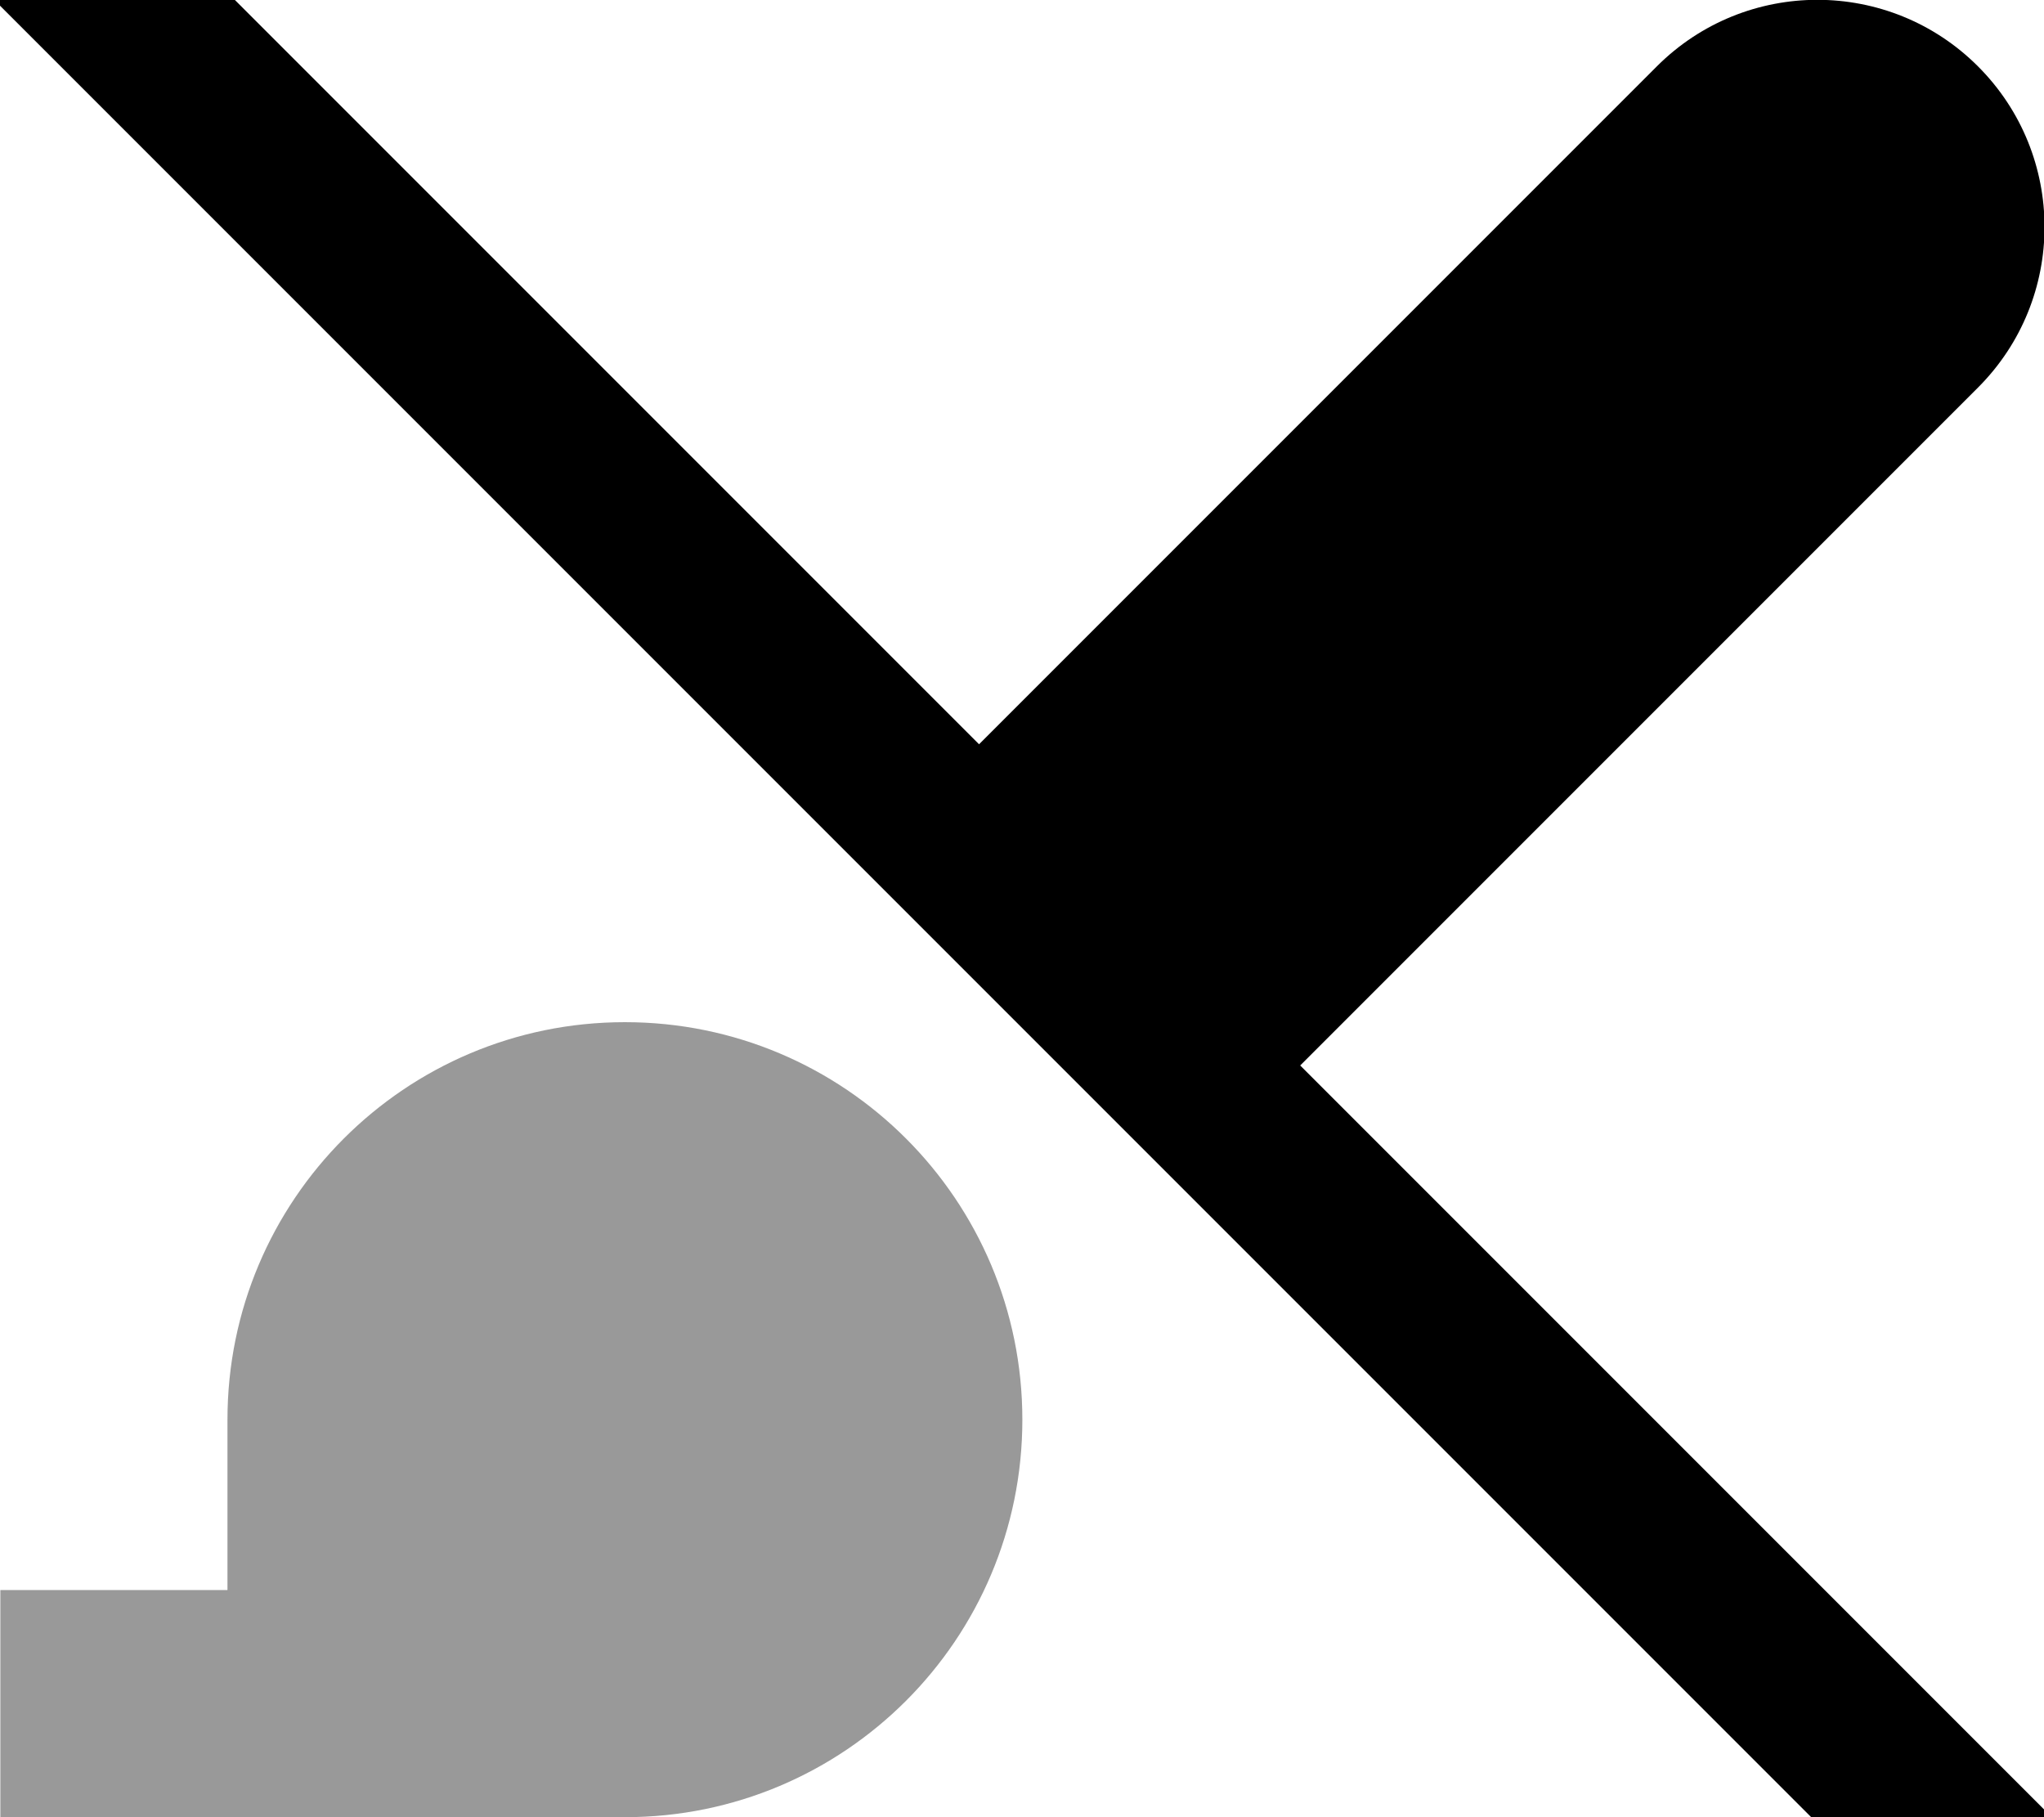
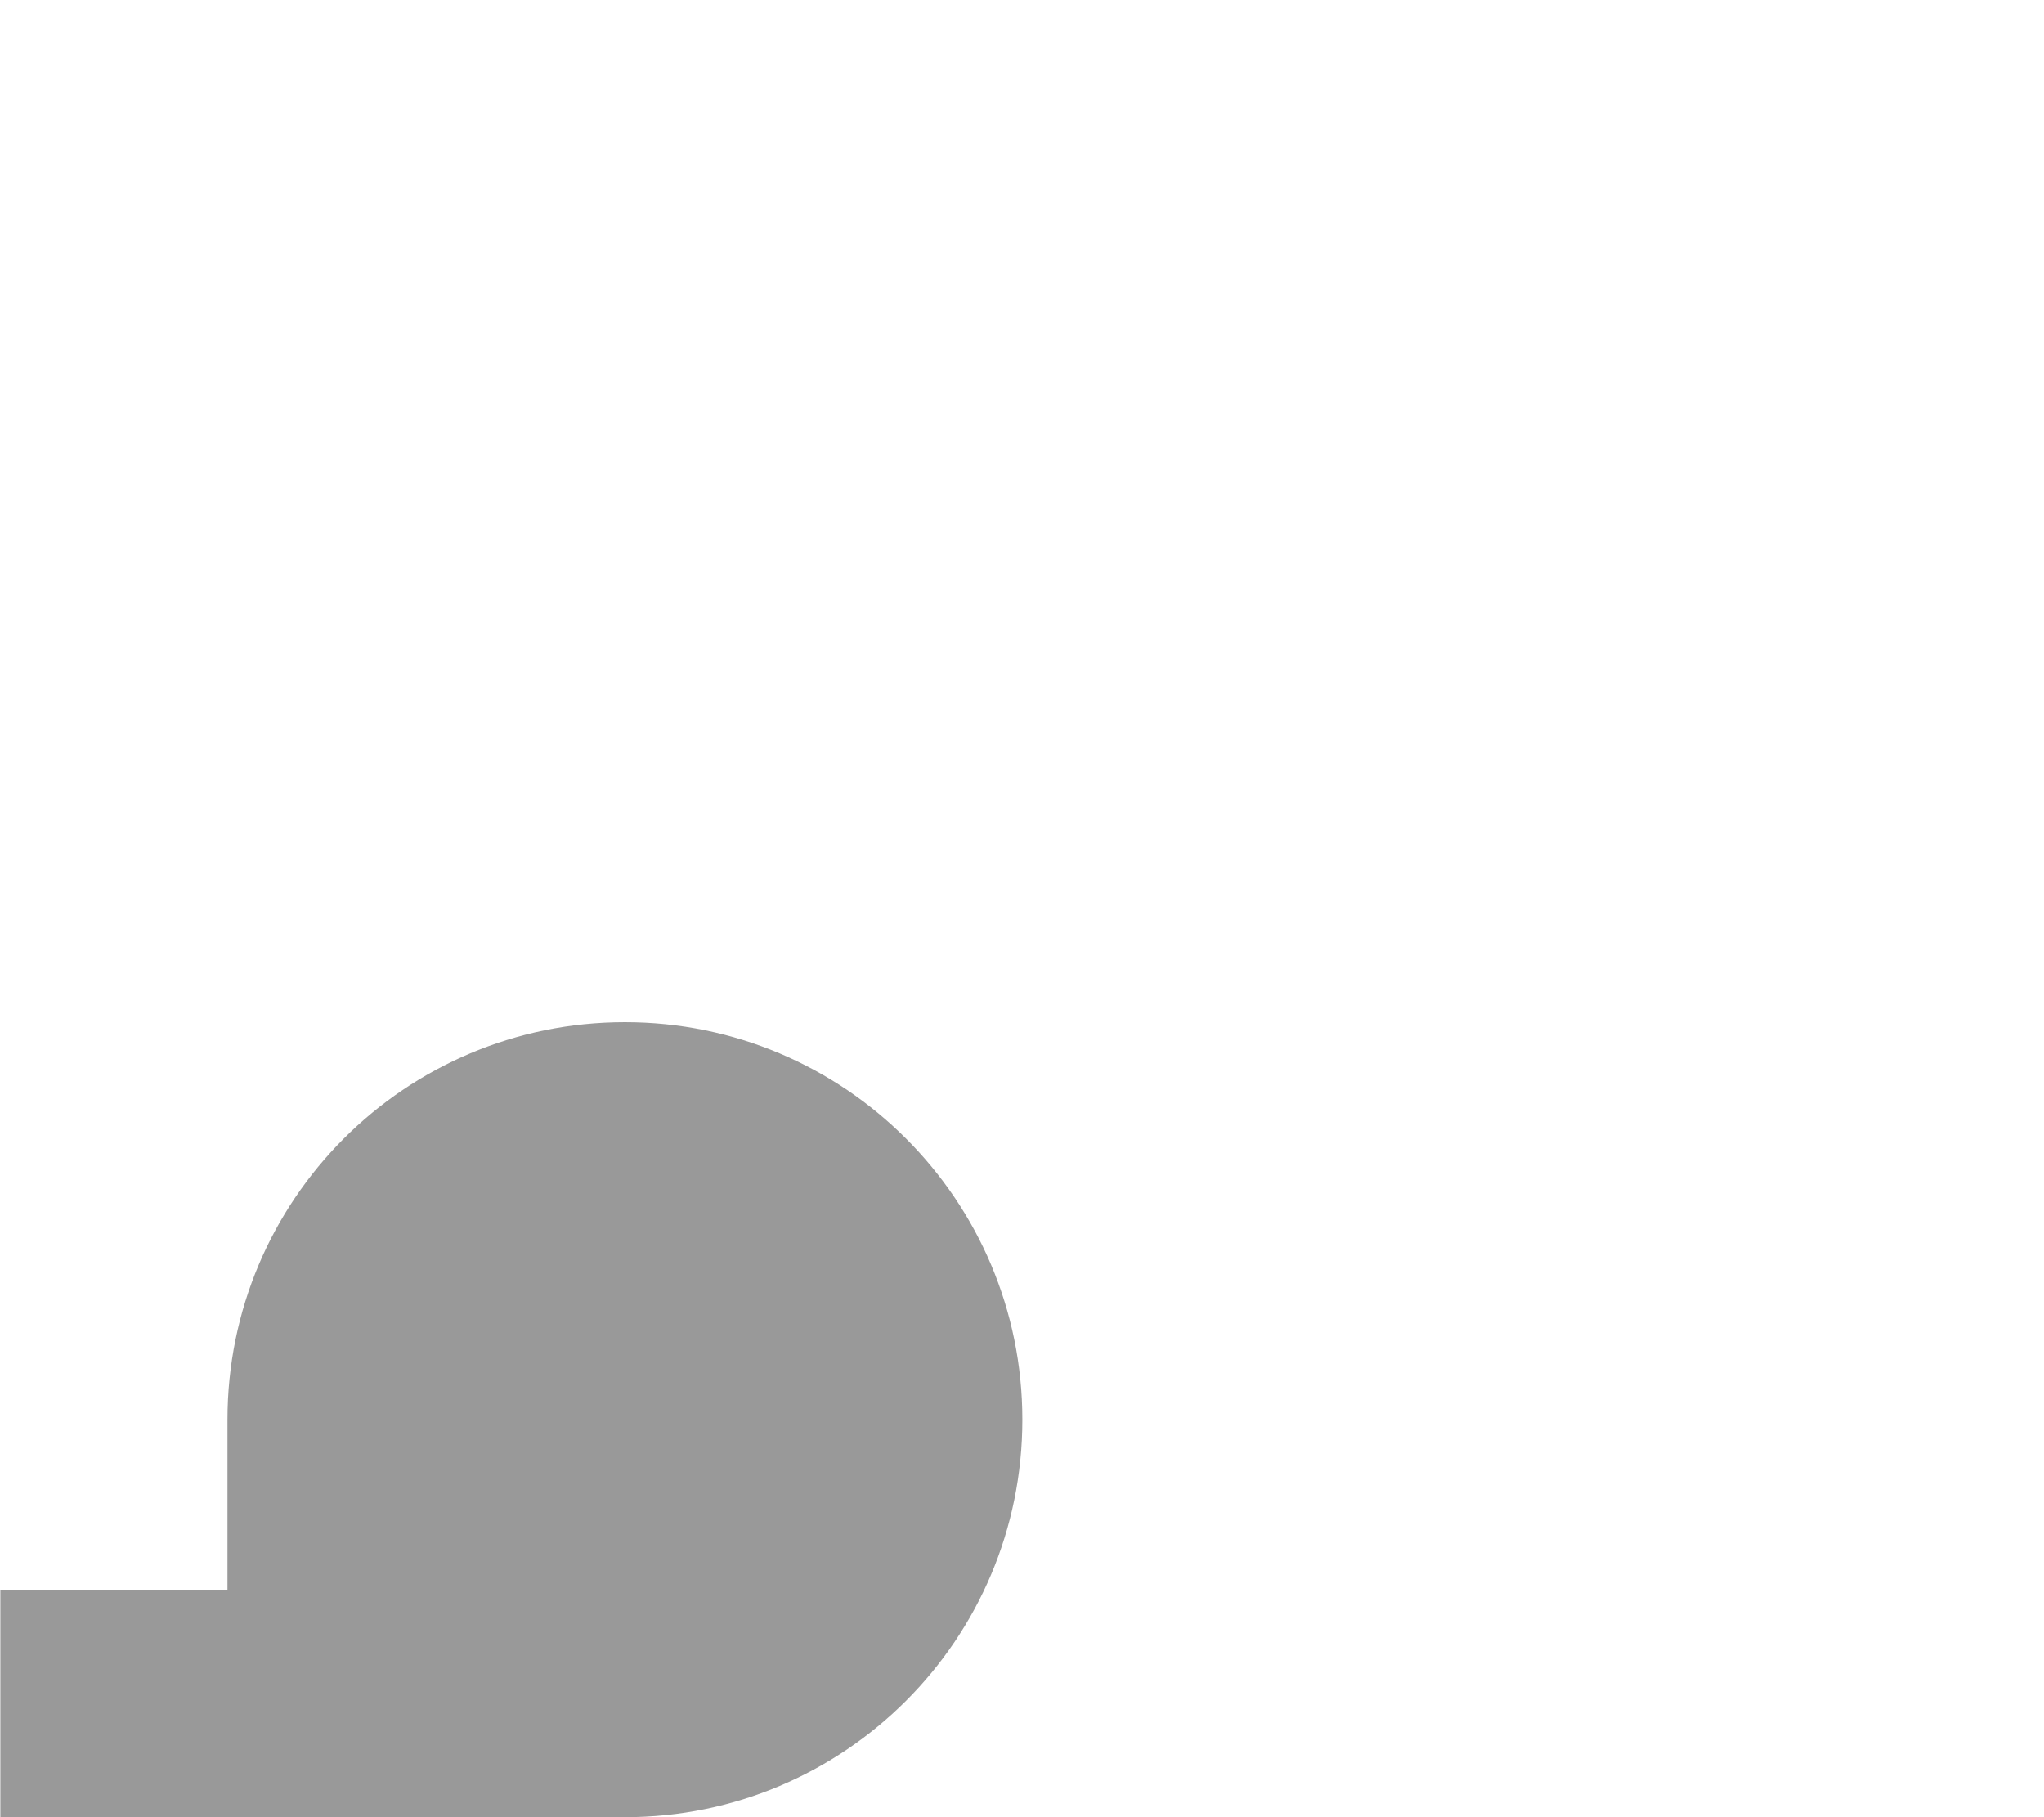
<svg xmlns="http://www.w3.org/2000/svg" viewBox="0 0 576 512">
  <path style="fill:currentColor;opacity:.4" d="M.1 448l0 64 176 0c61.9 0 112-50.1 112-112s-50.1-112-112-112-112 50.1-112 112l0 48-64 0z" />
-   <path style="fill:currentColor;opacity:1" d="M49.3-16.9l-17-17-33.9 33.9 17 17 512 512 17 17 33.9-33.9-17-17-194.9-194.9 191-191c25-25 25-65.5 0-90.5s-65.5-25-90.5 0l-191 191-226.6-226.6z" />
</svg>